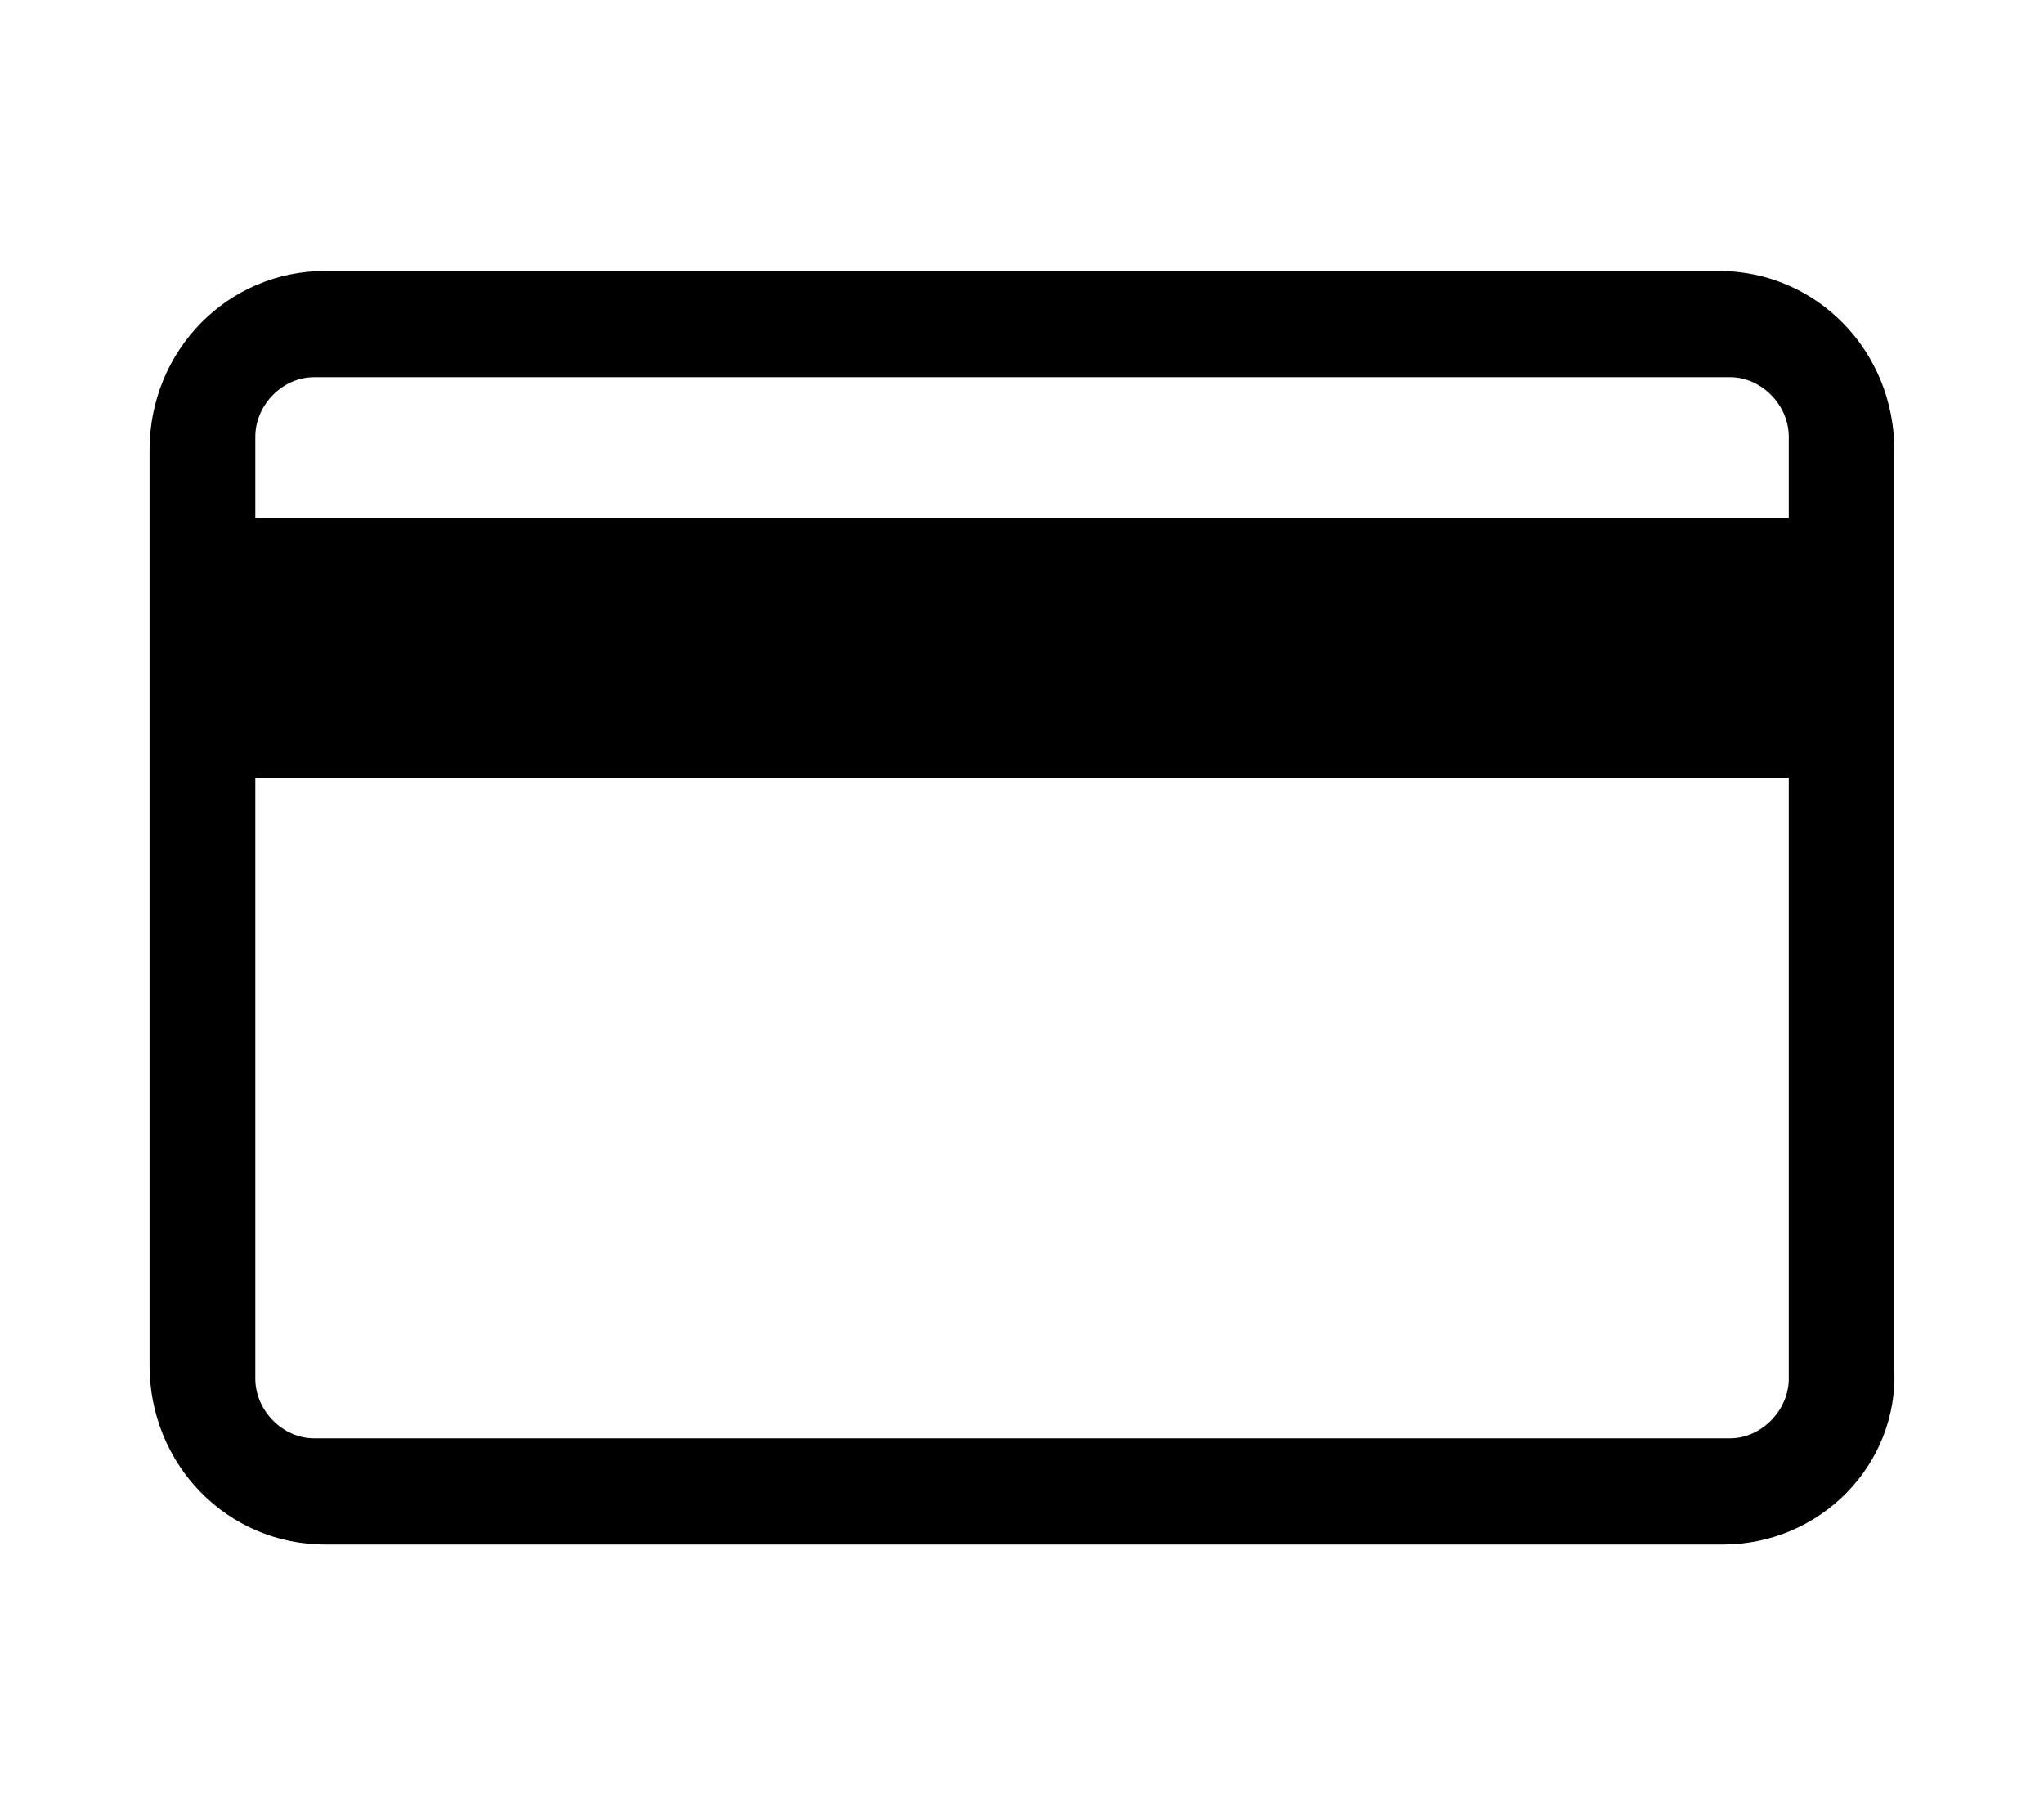
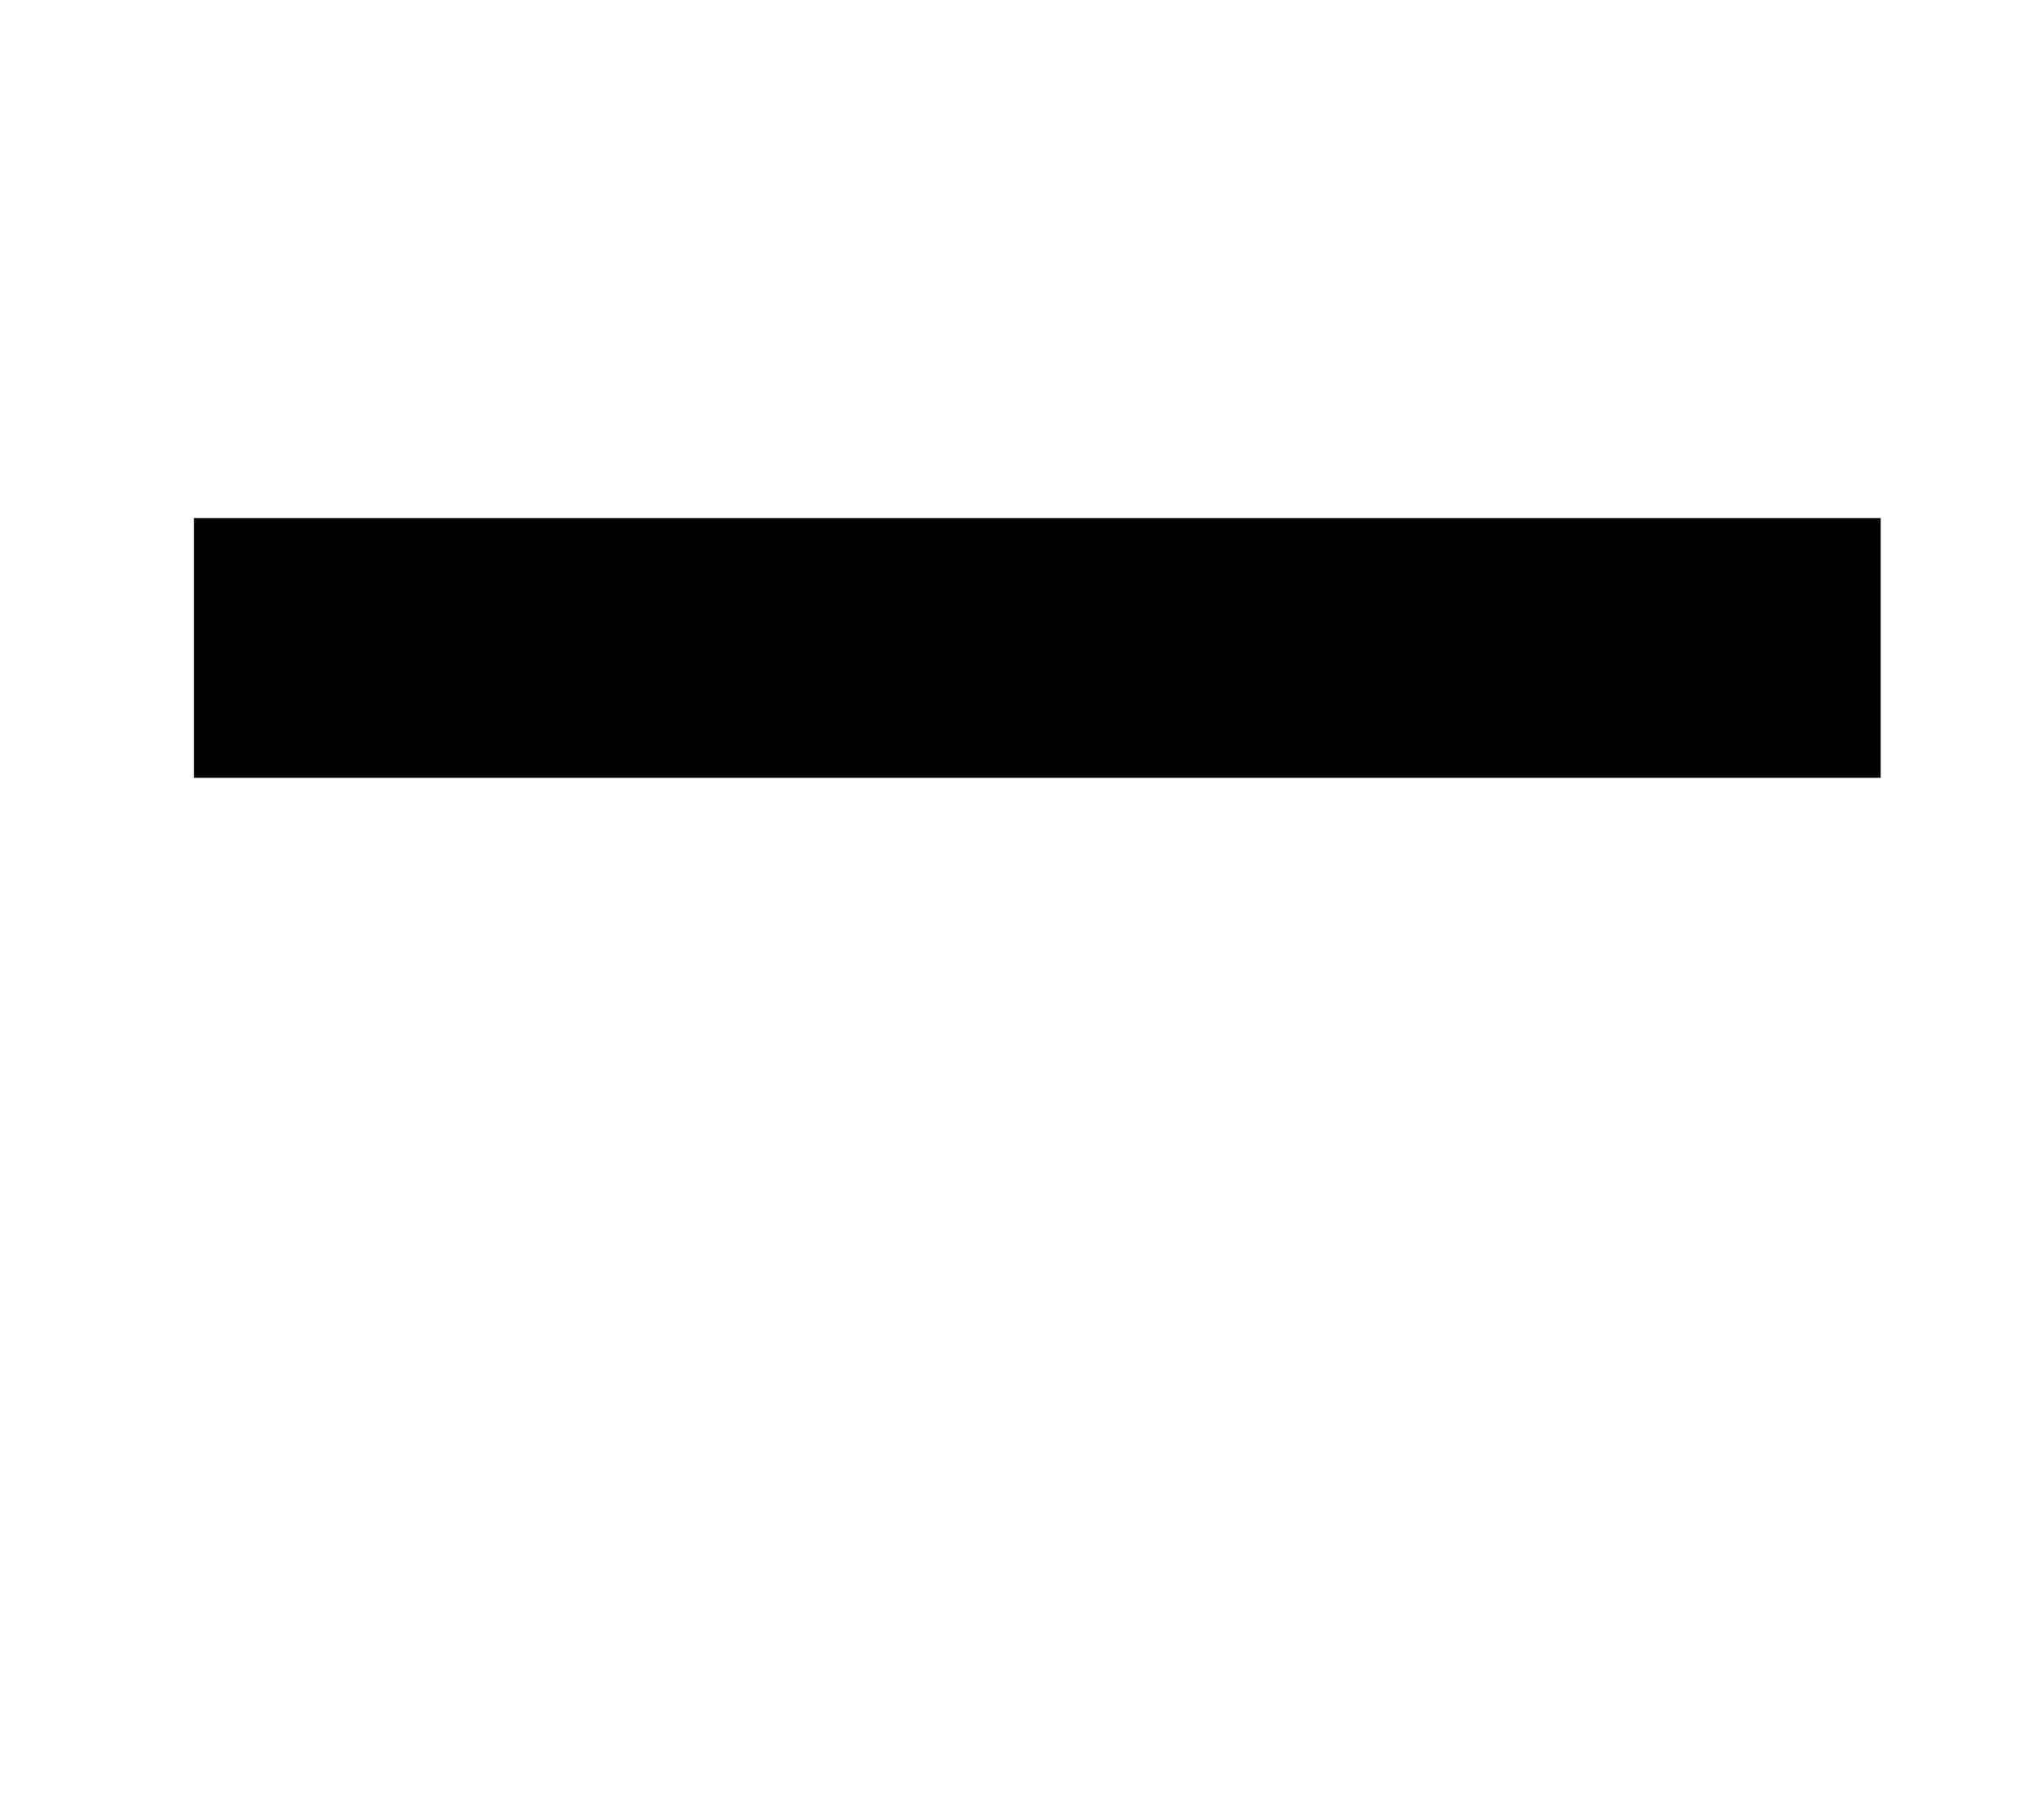
<svg xmlns="http://www.w3.org/2000/svg" xmlns:xlink="http://www.w3.org/1999/xlink" width="43px" height="38px" viewBox="0 0 43 38" version="1.1">
  <title>D7FD5646-8C88-4AC4-9099-BC25EC0A421B</title>
  <defs>
-     <rect id="path-1" x="276" y="1049" width="216" height="55" rx="6" />
    <filter x="-8.3%" y="-27.3%" width="116.7%" height="165.5%" filterUnits="objectBoundingBox" id="filter-2">
      <feOffset dx="0" dy="3" in="SourceAlpha" result="shadowOffsetOuter1" />
      <feGaussianBlur stdDeviation="5.5" in="shadowOffsetOuter1" result="shadowBlurOuter1" />
      <feColorMatrix values="0 0 0 0 0   0 0 0 0 0   0 0 0 0 0  0 0 0 0.1 0" type="matrix" in="shadowBlurOuter1" />
    </filter>
  </defs>
  <g id="Page-1" stroke="none" stroke-width="1" fill="none" fill-rule="evenodd">
    <g id="pacificard-home" transform="translate(-289, -1057)">
-       <rect fill="#FFFFFF" x="0" y="0" width="1230" height="2549" />
      <g id="container-button">
        <use fill="black" fill-opacity="1" filter="url(#filter-2)" xlink:href="#path-1" />
        <use fill="#FFFFFF" fill-rule="evenodd" xlink:href="#path-1" />
      </g>
      <g id="icons/Group-2/solicitar-tarjeta-icon" transform="translate(289, 1057)" fill="#000000" fill-rule="nonzero">
-         <path d="M6.605,7.935 C5.945,7.935 5.371,8.516 5.371,9.189 L5.371,29.005 C5.371,29.672 5.945,30.259 6.605,30.259 L36.398,30.259 C37.052,30.259 37.631,29.672 37.631,29.005 L37.631,9.189 C37.631,8.516 37.052,7.935 36.398,7.935 L6.605,7.935 Z M36.238,32.494 L6.84,32.494 C4.786,32.494 3.146,30.818 3.146,28.726 L3.146,9.468 C3.146,7.376 4.786,5.7 6.84,5.7 L36.157,5.7 C38.21,5.7 39.851,7.376 39.851,9.468 L39.851,28.811 C39.937,30.818 38.291,32.494 36.243,32.494 L36.238,32.494 Z" id="Shape" />
        <polygon id="Shape" stroke="#000000" points="4.579 11.4 39.064 11.4 39.064 15.864 4.579 15.864" />
      </g>
    </g>
  </g>
</svg>